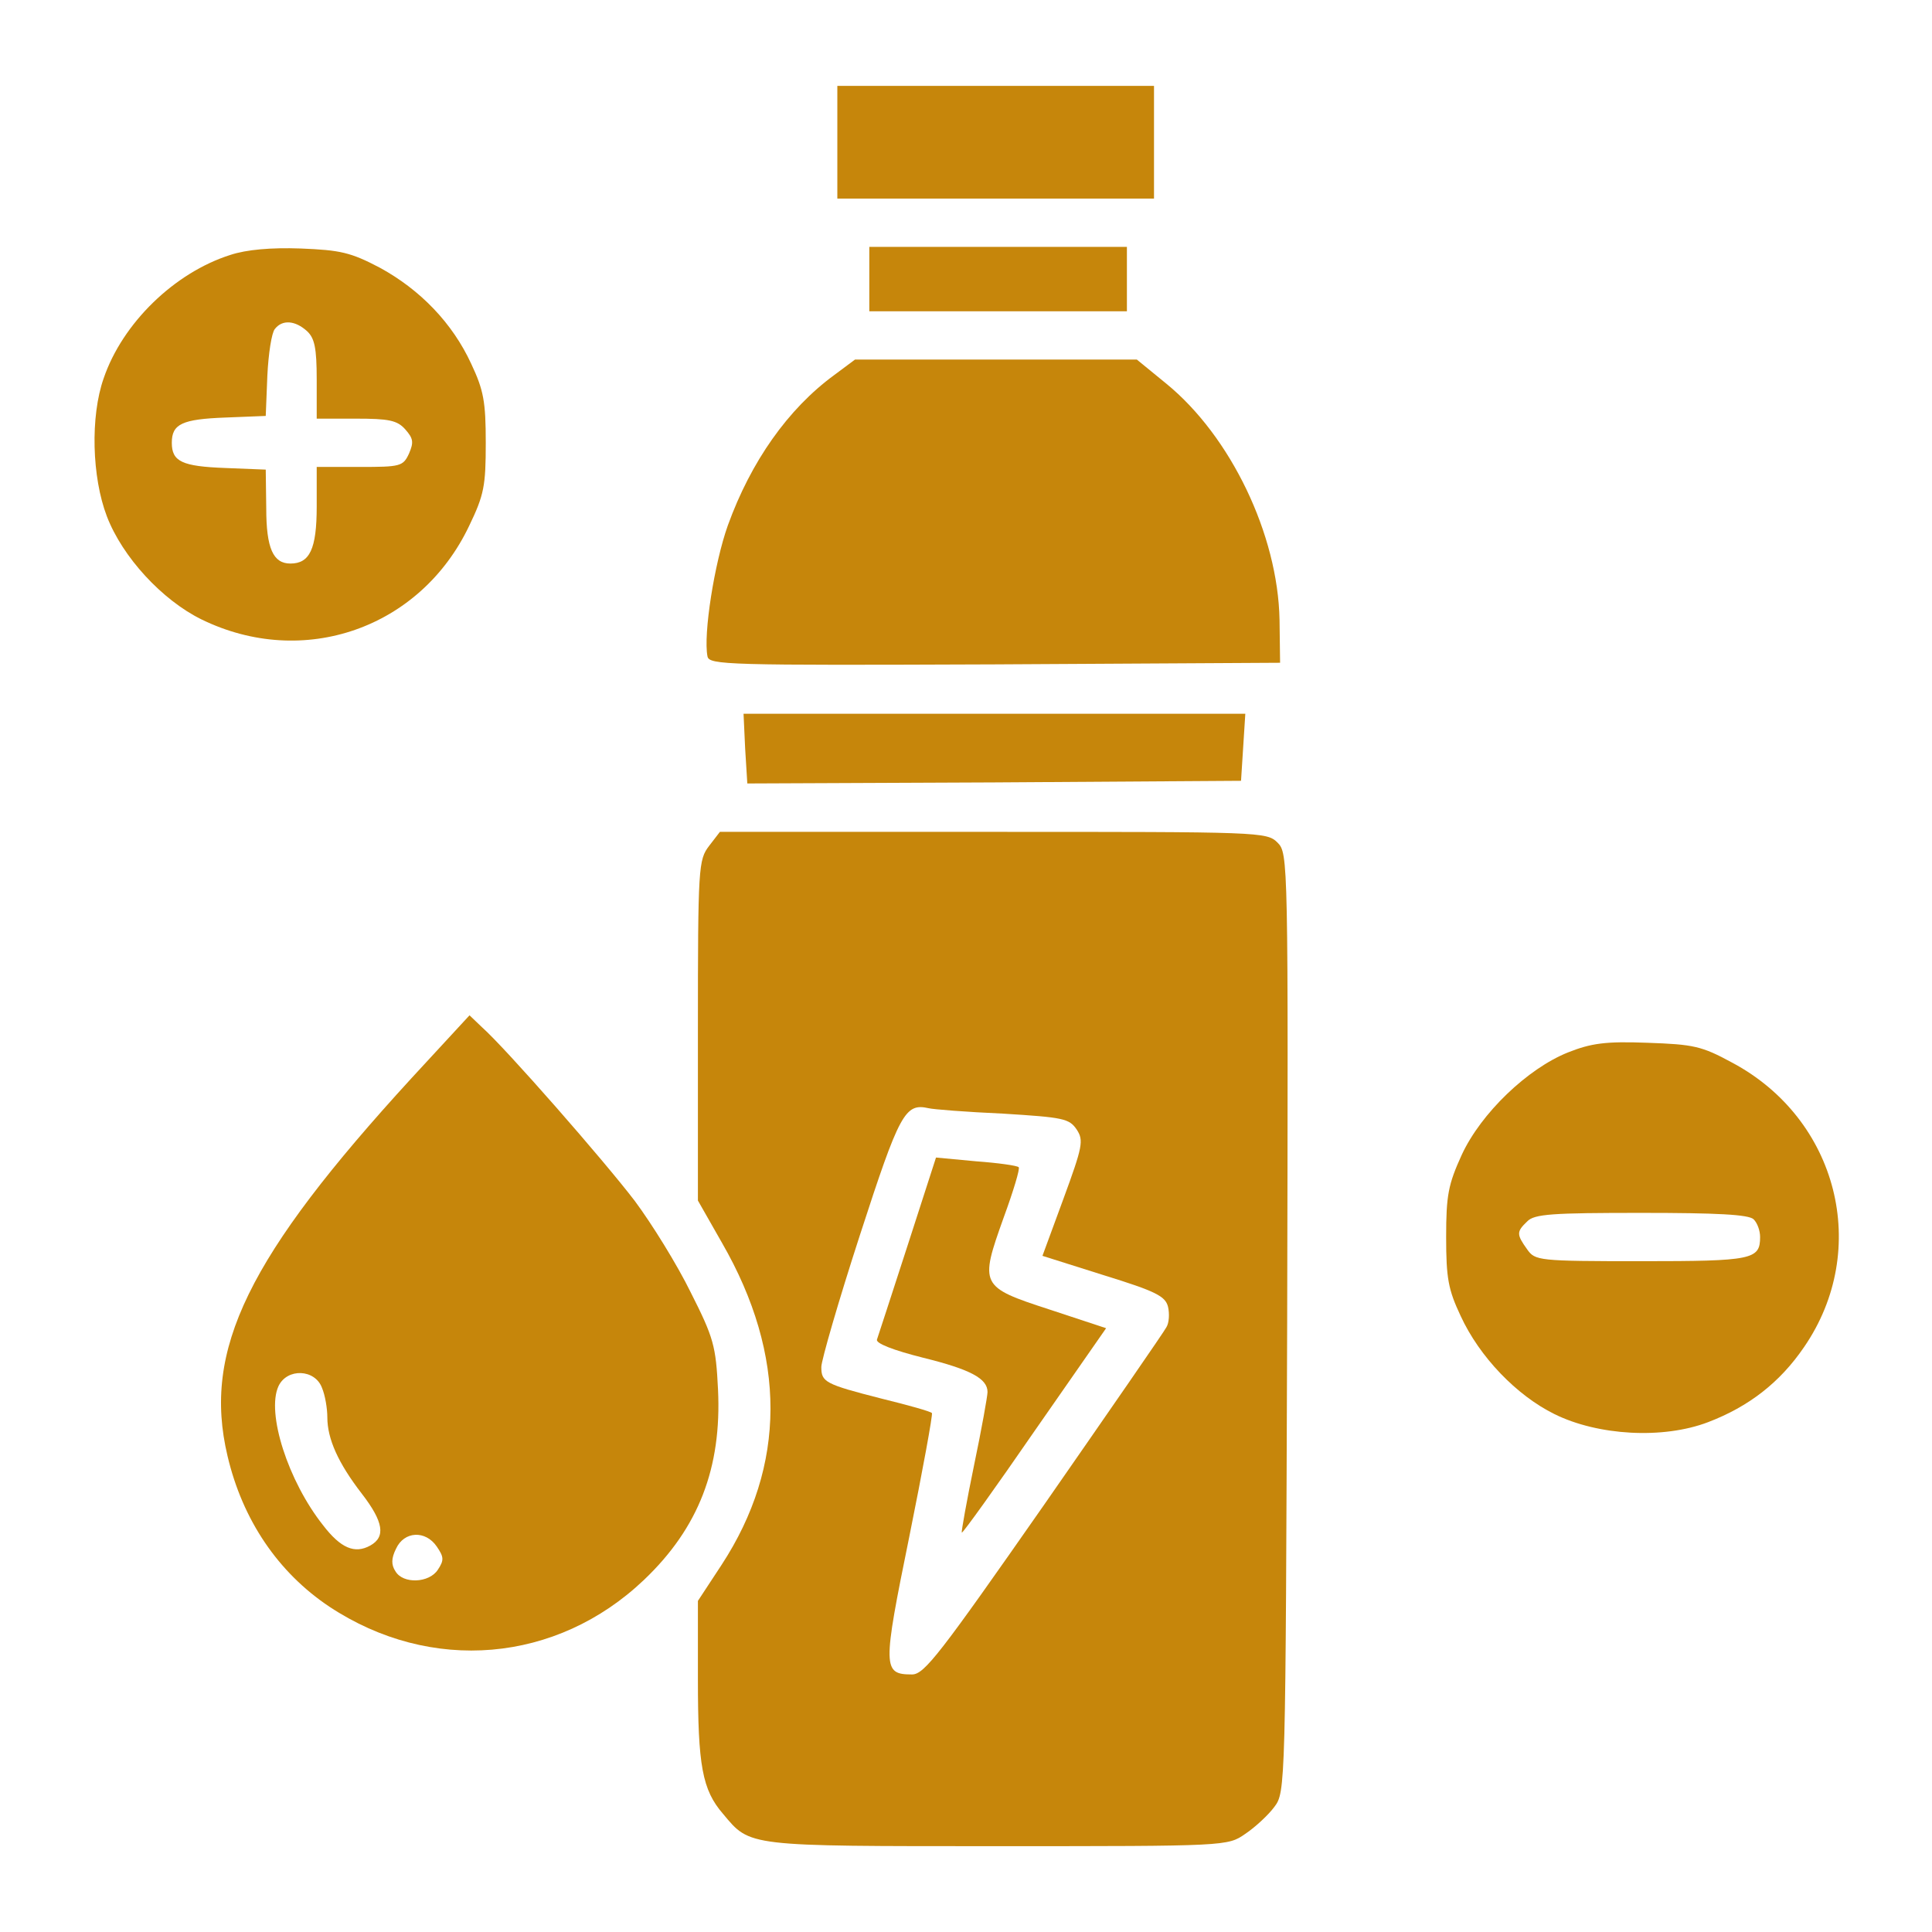
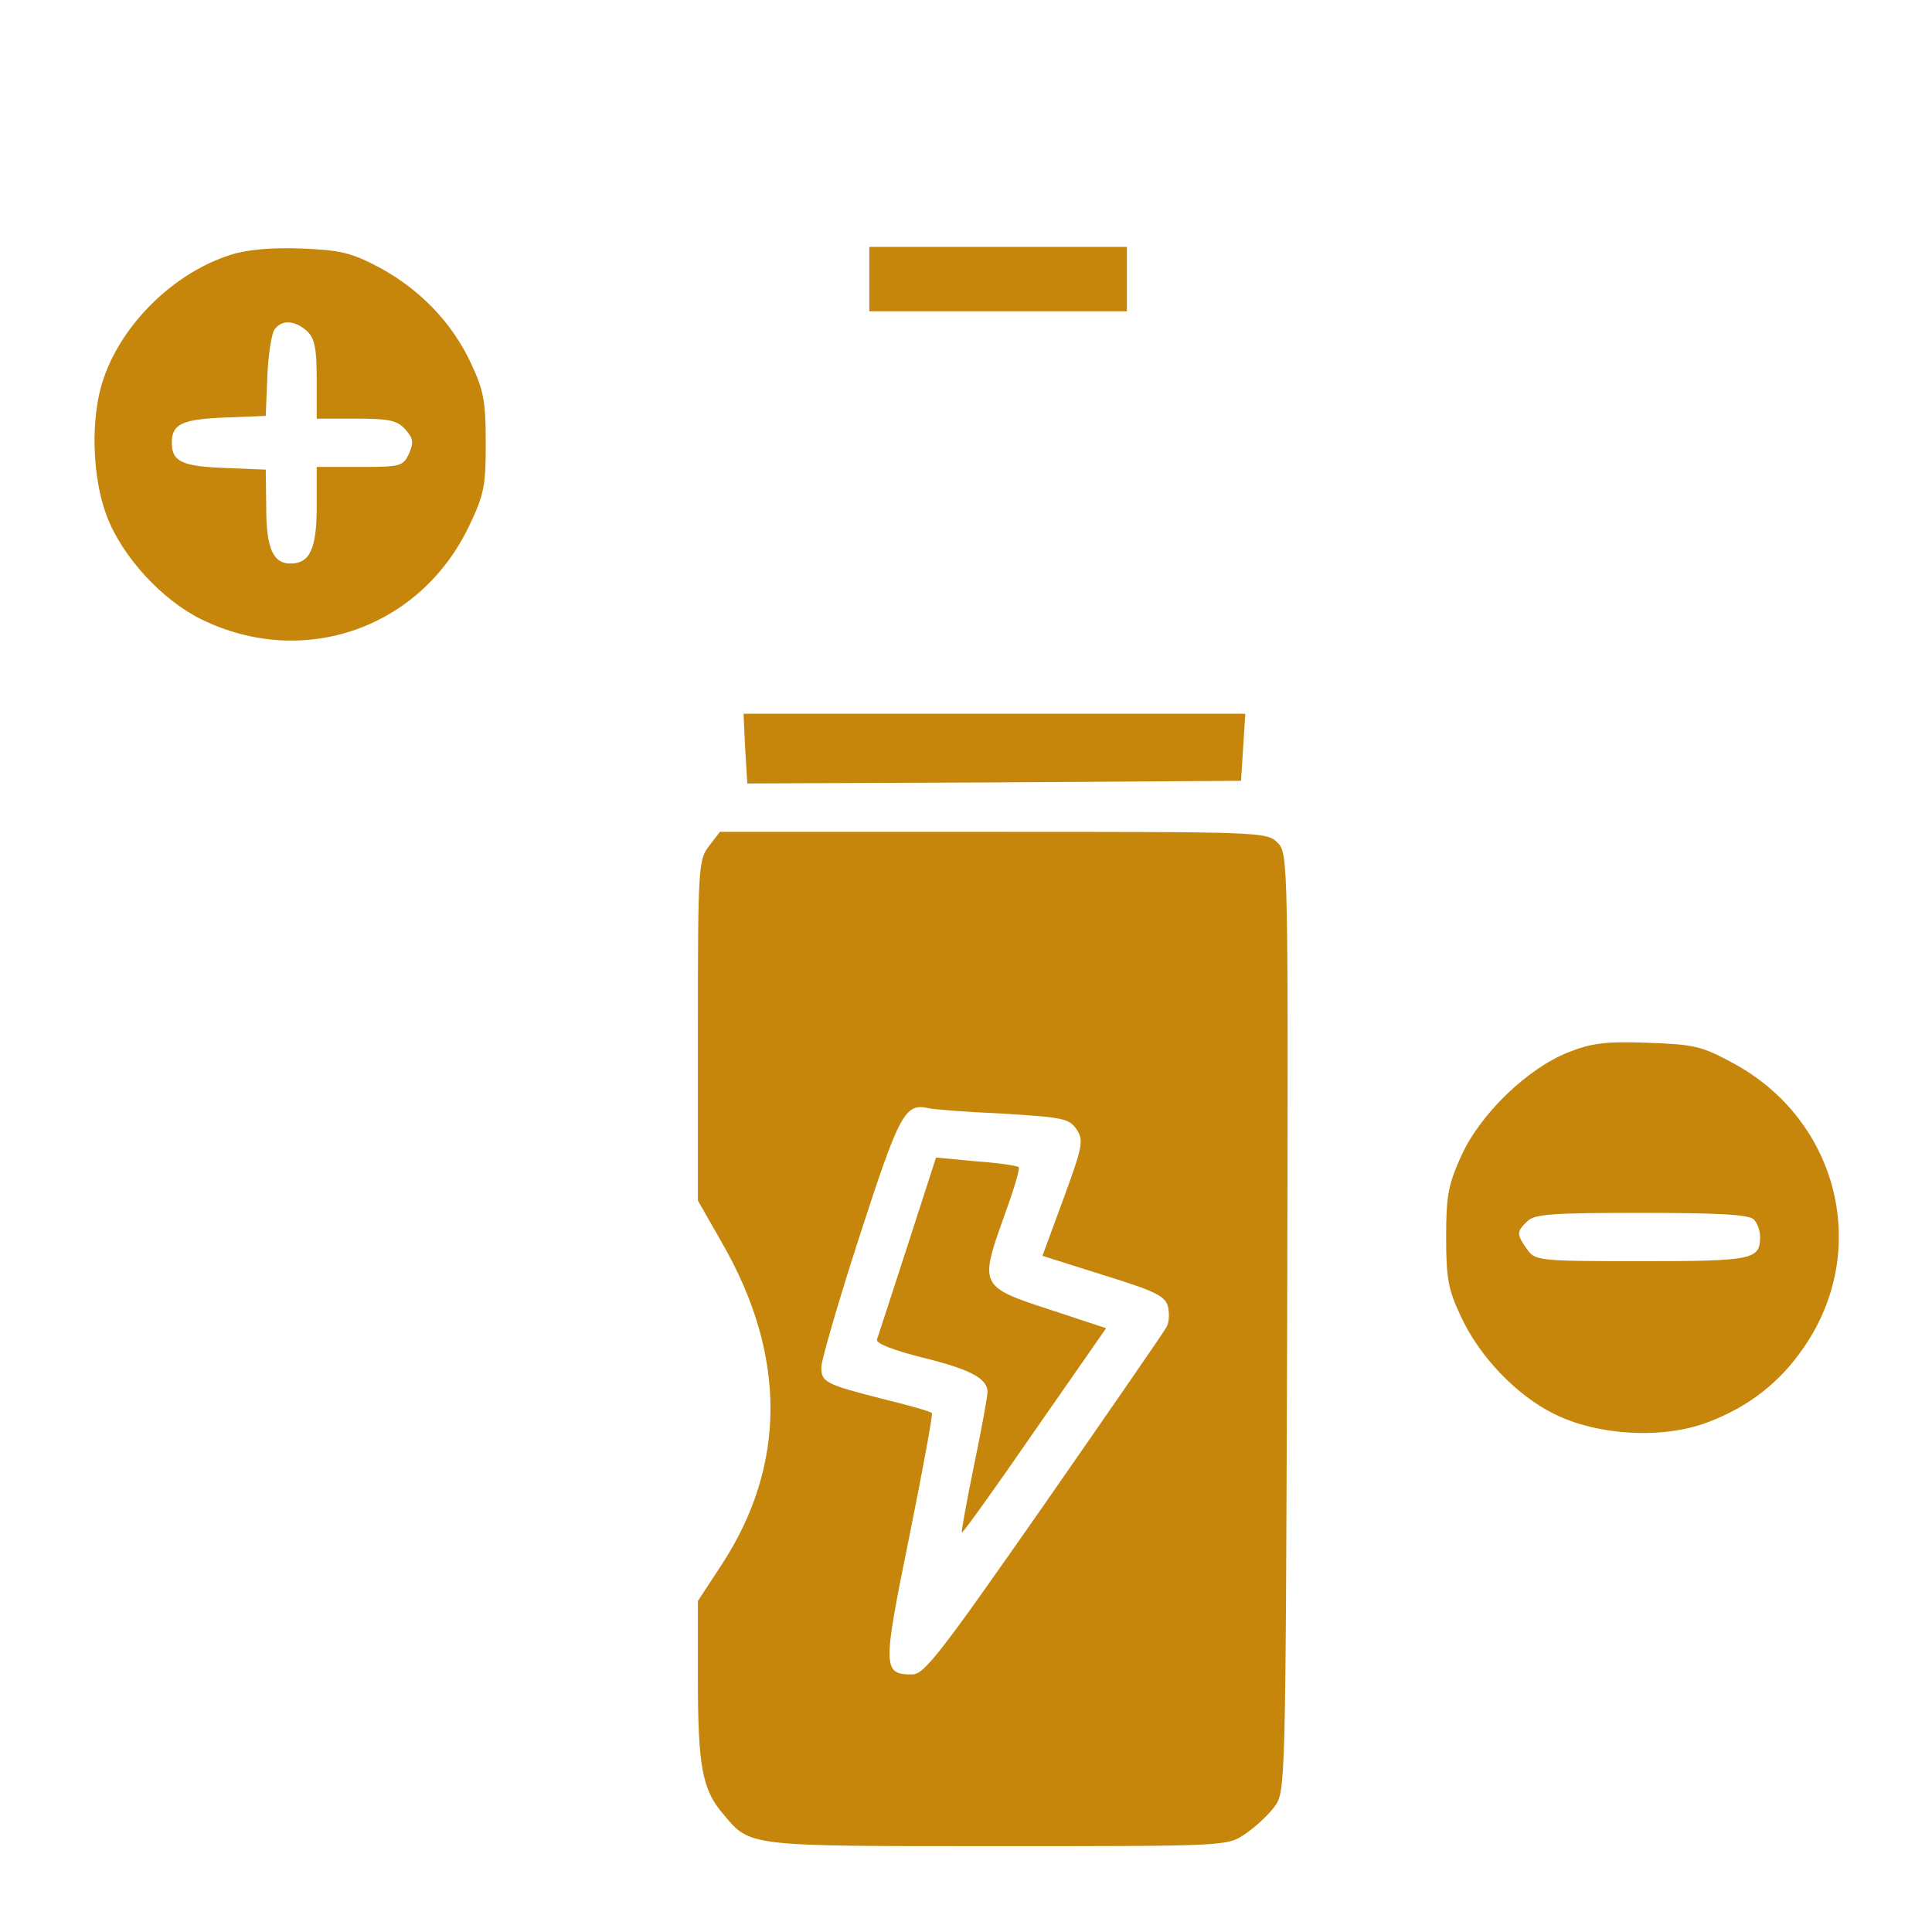
<svg xmlns="http://www.w3.org/2000/svg" fill="none" viewBox="0 0 42 42" height="42" width="42">
-   <path fill="#C6860B" d="M18.203 3.092V4.317H21.645H25.087V3.092V1.867H21.645H18.203V3.092Z" />
  <path fill="#C6860B" d="M5.007 5.542C3.793 5.927 2.662 7.024 2.253 8.226C1.962 9.054 1.997 10.372 2.323 11.224C2.662 12.111 3.525 13.044 4.377 13.464C6.593 14.549 9.137 13.662 10.198 11.434C10.525 10.757 10.56 10.559 10.56 9.626C10.56 8.727 10.513 8.482 10.245 7.911C9.837 7.024 9.137 6.301 8.262 5.822C7.62 5.484 7.398 5.437 6.535 5.402C5.893 5.379 5.357 5.426 5.007 5.542ZM6.675 7.199C6.838 7.351 6.885 7.561 6.885 8.249V9.101H7.737C8.448 9.101 8.635 9.136 8.81 9.334C8.985 9.532 8.997 9.614 8.892 9.859C8.763 10.139 8.705 10.151 7.818 10.151H6.885V11.014C6.885 11.936 6.733 12.251 6.313 12.251C5.94 12.251 5.788 11.924 5.788 11.049L5.777 10.209L4.902 10.174C3.957 10.139 3.735 10.034 3.735 9.626C3.735 9.217 3.957 9.112 4.902 9.077L5.777 9.042L5.812 8.167C5.835 7.689 5.905 7.234 5.975 7.152C6.138 6.942 6.418 6.966 6.675 7.199Z" />
  <path fill="#C6860B" d="M18.898 6.067V6.767H21.698H24.498V6.067V5.367H21.698H18.898V6.067Z" />
-   <path fill="#C6860B" d="M18.133 8.155C17.13 8.89 16.325 10.033 15.823 11.421C15.531 12.238 15.286 13.79 15.38 14.268C15.415 14.455 15.788 14.466 21.621 14.443L27.828 14.408L27.816 13.475C27.781 11.62 26.755 9.485 25.355 8.341L24.713 7.816H21.656H18.588L18.133 8.155Z" />
  <path fill="#C6860B" d="M16.199 16.274L16.246 17.032L21.612 17.009L26.979 16.974L27.026 16.239L27.072 15.516H21.624H16.164L16.199 16.274Z" />
  <path fill="#C6860B" d="M15.417 18.387C15.184 18.691 15.172 18.831 15.172 22.401V26.099L15.697 27.021C17.108 29.471 17.097 31.862 15.685 34.021L15.172 34.802V36.506C15.172 38.384 15.265 38.909 15.72 39.434C16.315 40.146 16.21 40.134 21.682 40.134C26.675 40.134 26.687 40.134 27.072 39.866C27.282 39.726 27.573 39.457 27.702 39.282C27.947 38.956 27.947 38.897 27.982 28.747C28.005 18.667 28.005 18.551 27.772 18.317C27.538 18.084 27.398 18.084 21.6 18.084H15.65L15.417 18.387ZM21.799 24.209C23.117 24.291 23.245 24.314 23.409 24.559C23.56 24.792 23.537 24.921 23.117 26.064L22.662 27.301L23.992 27.721C25.123 28.071 25.334 28.176 25.392 28.409C25.427 28.561 25.415 28.759 25.357 28.852C25.31 28.946 24.108 30.684 22.697 32.714C20.433 35.957 20.095 36.401 19.827 36.401C19.185 36.401 19.185 36.261 19.768 33.402C20.06 31.956 20.282 30.742 20.259 30.719C20.235 30.684 19.733 30.544 19.162 30.404C17.925 30.089 17.855 30.042 17.855 29.716C17.855 29.576 18.229 28.281 18.695 26.846C19.558 24.186 19.675 23.976 20.189 24.092C20.282 24.116 21.005 24.174 21.799 24.209Z" />
  <path fill="#C6860B" d="M19.73 27.077C19.391 28.127 19.088 29.049 19.065 29.119C19.03 29.201 19.415 29.352 20.068 29.516C21.106 29.772 21.468 29.971 21.468 30.262C21.468 30.344 21.34 31.067 21.176 31.849C21.013 32.642 20.896 33.296 20.908 33.319C20.931 33.331 21.643 32.339 22.495 31.102L24.046 28.874L22.81 28.466C21.305 27.976 21.293 27.941 21.818 26.471C22.028 25.899 22.18 25.397 22.145 25.374C22.11 25.339 21.701 25.281 21.223 25.246L20.348 25.164L19.73 27.077Z" />
-   <path fill="#C6860B" d="M8.947 23.437C5.389 27.322 4.397 29.341 4.946 31.651C5.272 33.039 6.042 34.182 7.162 34.929C9.367 36.387 12.098 36.154 13.999 34.346C15.189 33.214 15.691 31.907 15.609 30.204C15.562 29.259 15.516 29.084 15.014 28.092C14.723 27.497 14.174 26.611 13.801 26.109C13.124 25.222 11.001 22.796 10.476 22.329L10.207 22.072L8.947 23.437ZM6.999 30.169C7.069 30.332 7.116 30.624 7.116 30.811C7.116 31.277 7.349 31.802 7.862 32.467C8.341 33.086 8.387 33.412 8.049 33.599C7.711 33.786 7.407 33.657 7.022 33.156C6.264 32.199 5.786 30.717 6.054 30.134C6.241 29.737 6.847 29.761 6.999 30.169ZM9.496 33.622C9.647 33.844 9.659 33.914 9.519 34.124C9.332 34.416 8.761 34.439 8.597 34.159C8.504 34.019 8.504 33.879 8.609 33.669C8.784 33.284 9.251 33.261 9.496 33.622Z" />
  <path fill="#C6860B" d="M34.086 22.879C33.211 23.229 32.196 24.197 31.776 25.107C31.484 25.749 31.438 25.982 31.438 26.892C31.438 27.791 31.484 28.035 31.753 28.607C32.161 29.494 32.966 30.334 33.794 30.742C34.739 31.209 36.151 31.291 37.131 30.917C38.017 30.579 38.694 30.054 39.219 29.284C40.678 27.16 39.954 24.326 37.656 23.101C36.991 22.739 36.816 22.704 35.812 22.669C34.903 22.634 34.587 22.68 34.086 22.879ZM38.123 26.507C38.204 26.589 38.263 26.752 38.263 26.892C38.263 27.382 38.099 27.417 35.684 27.417C33.432 27.417 33.374 27.405 33.199 27.16C32.966 26.834 32.966 26.776 33.199 26.554C33.351 26.39 33.748 26.367 35.684 26.367C37.318 26.367 38.017 26.402 38.123 26.507Z" />
</svg>